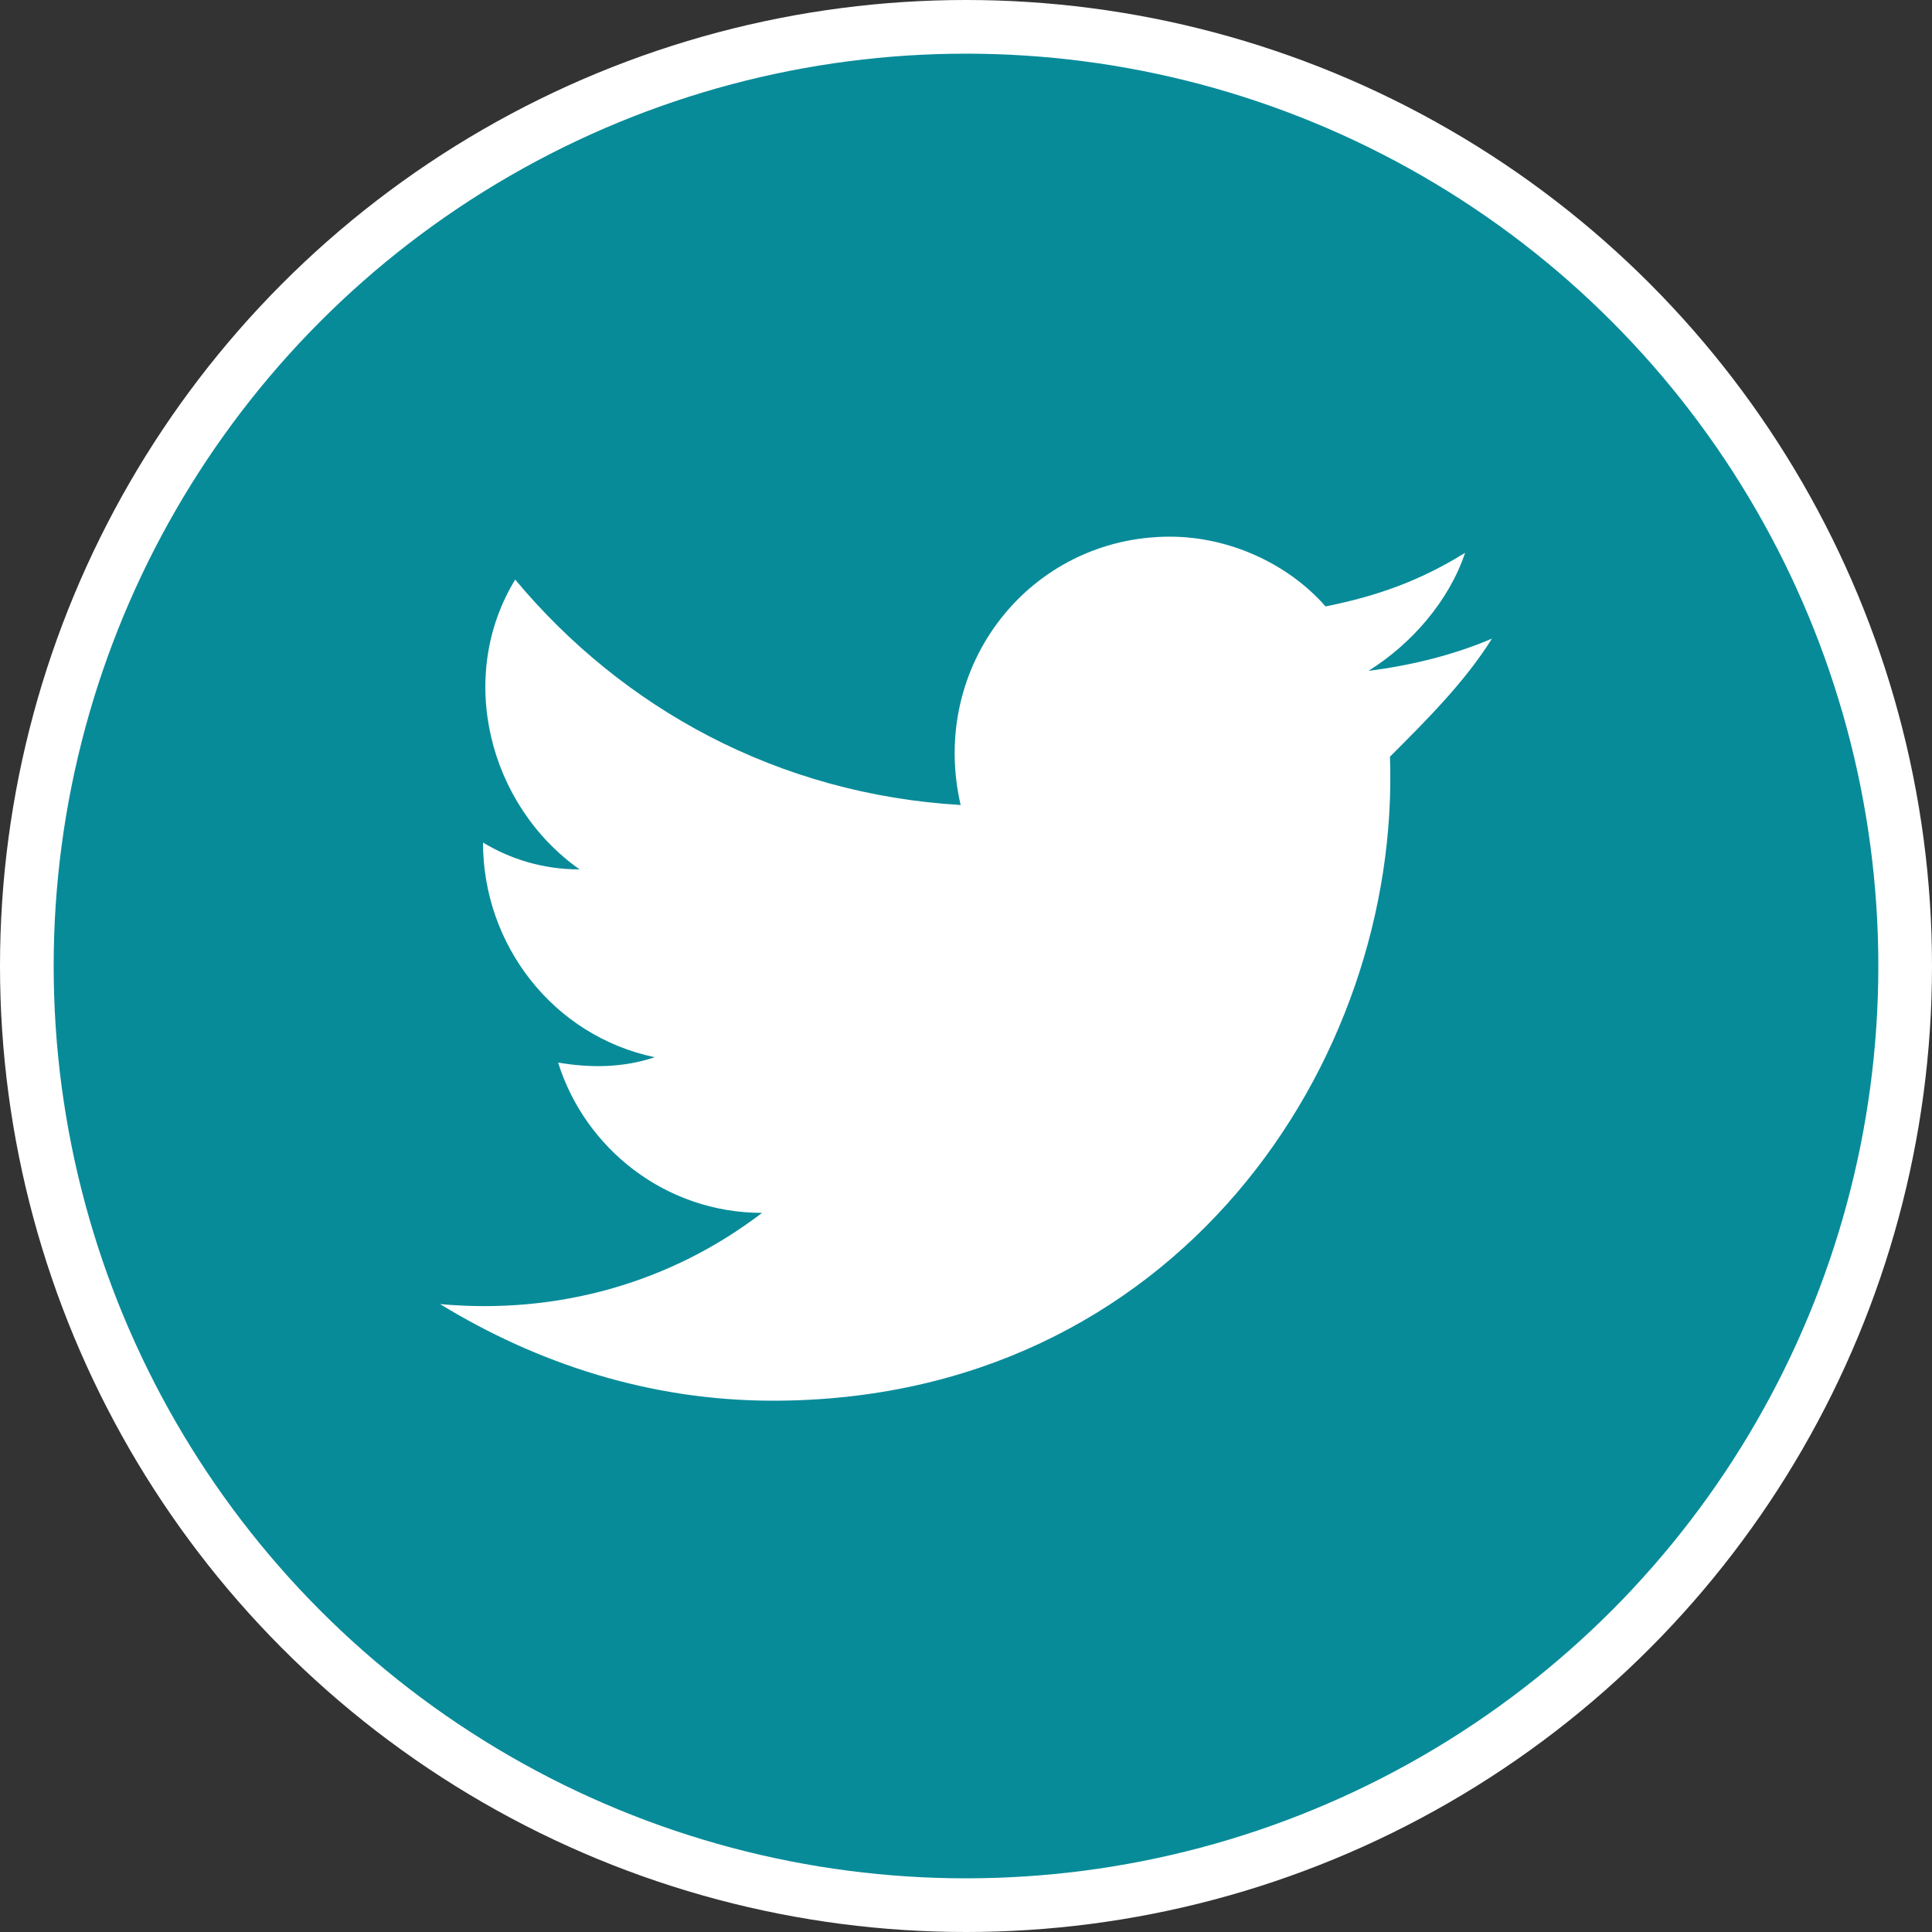
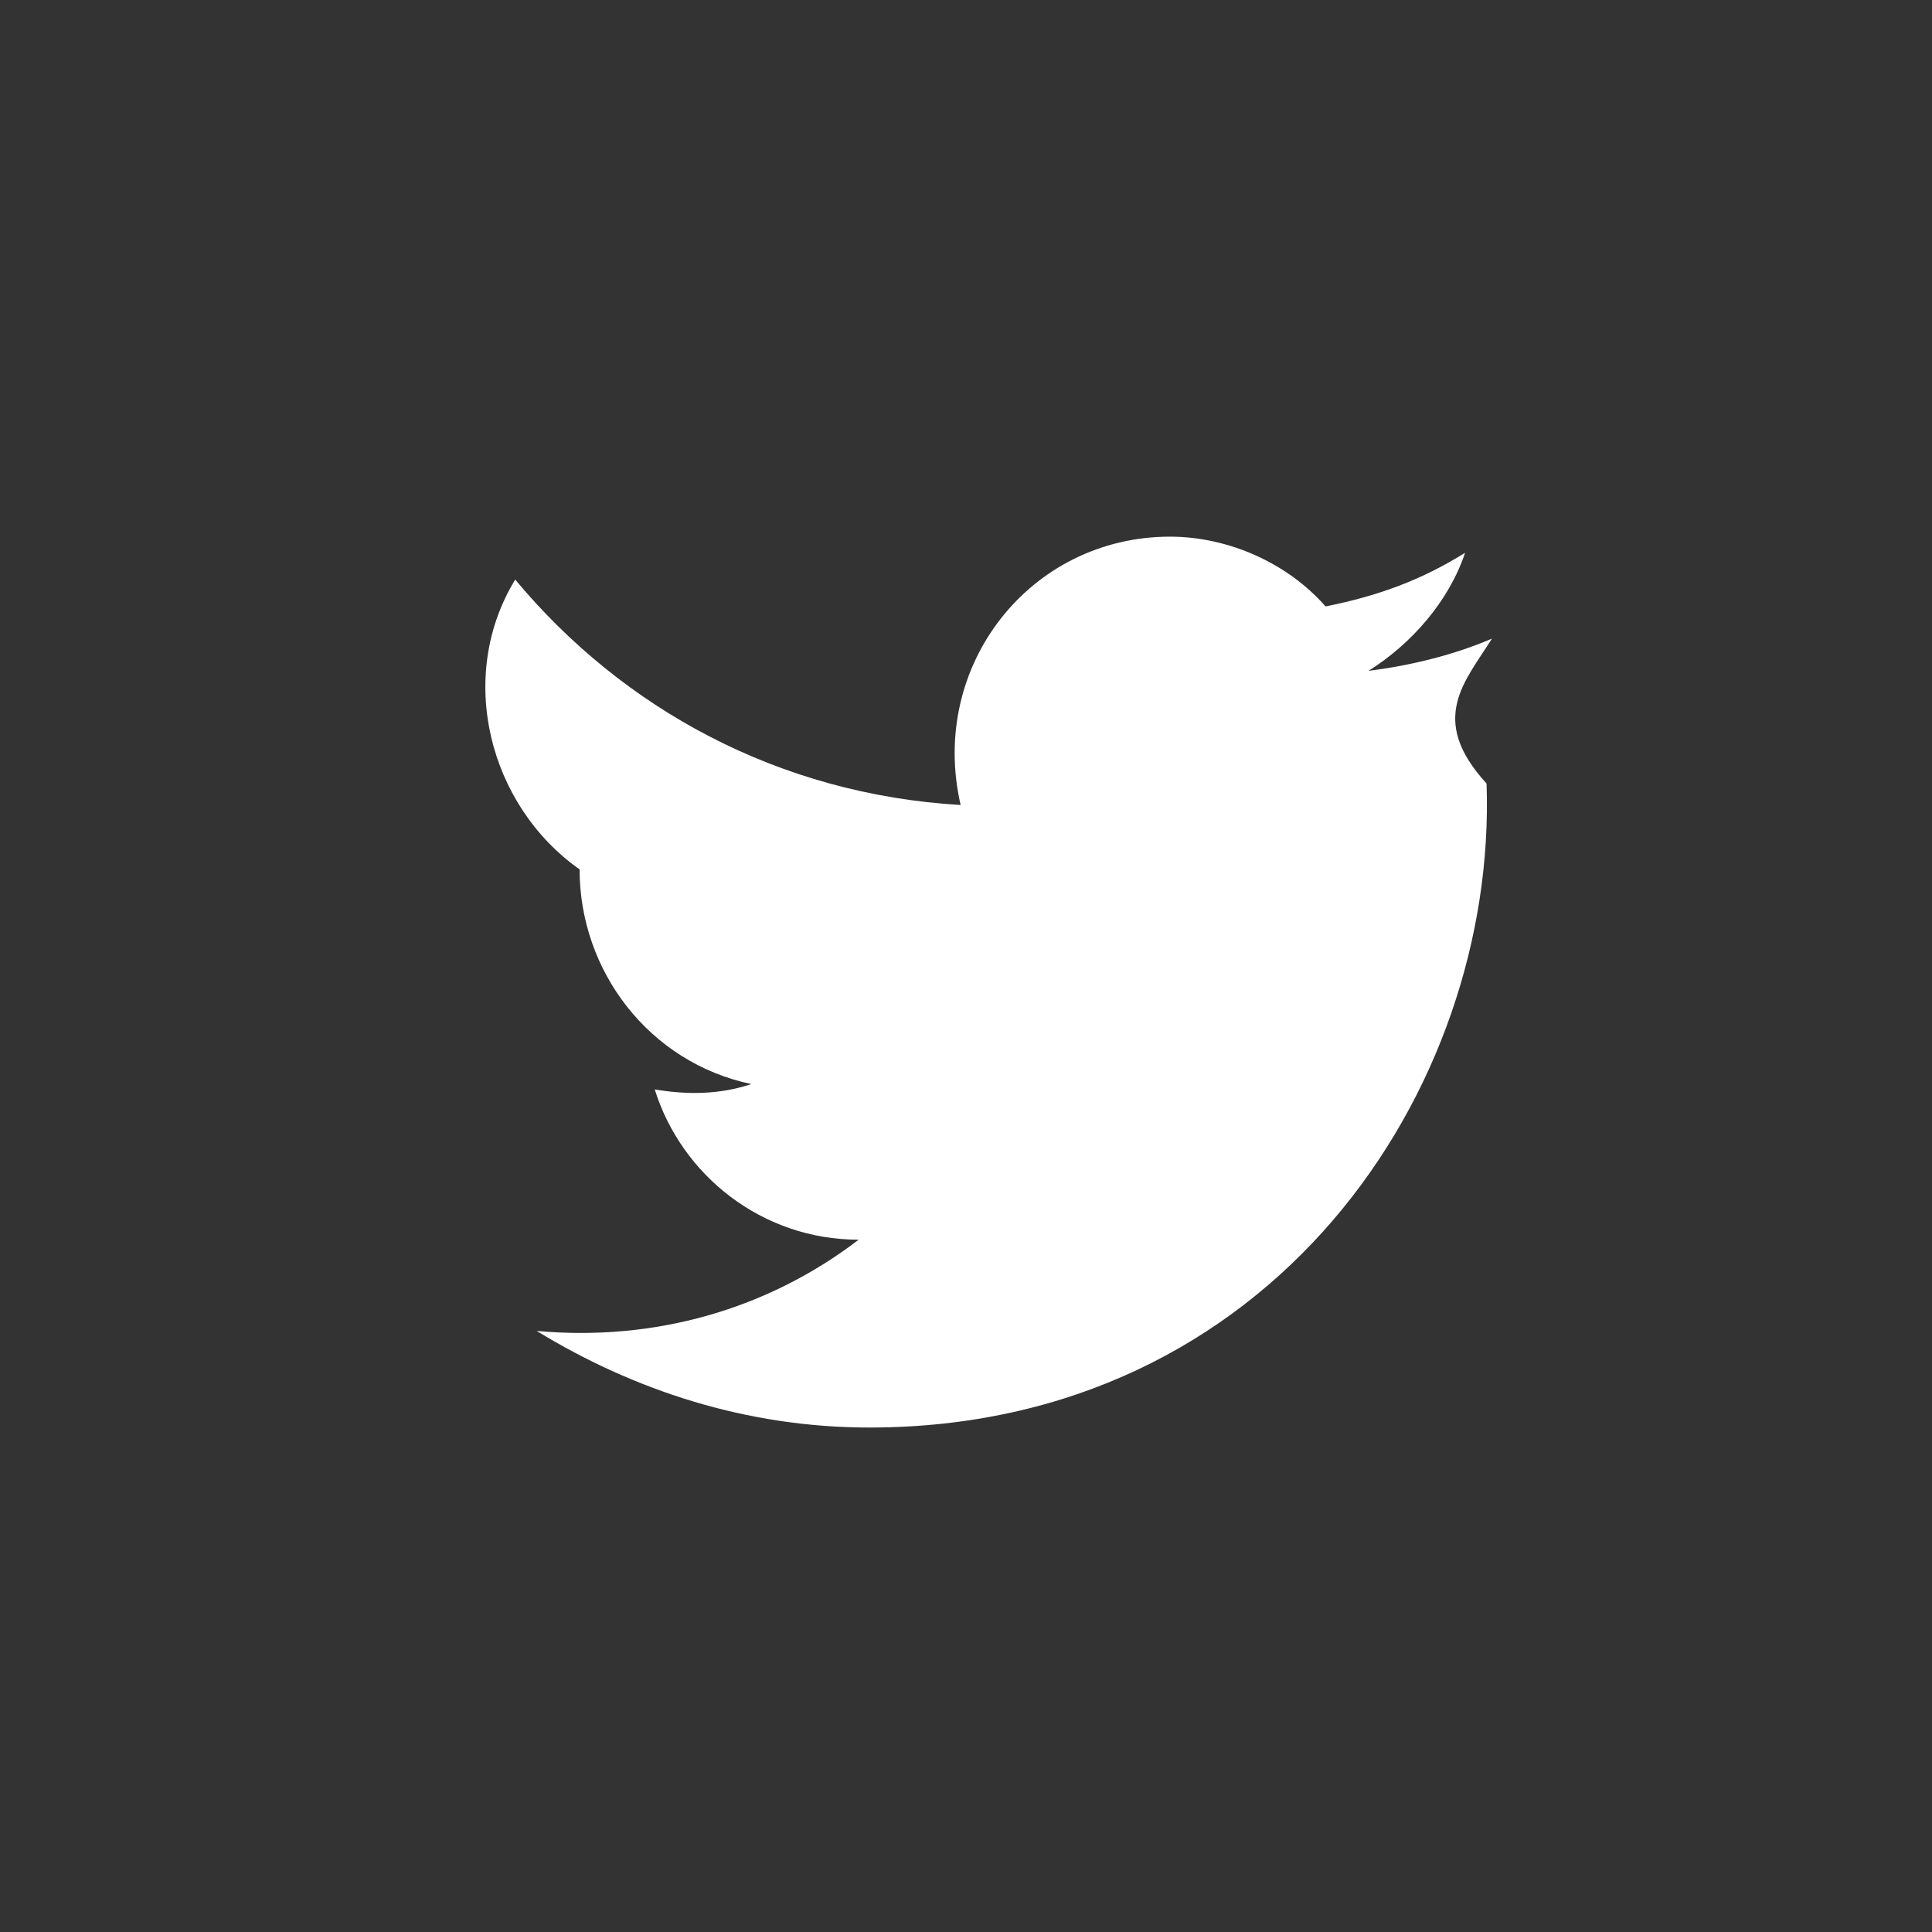
<svg xmlns="http://www.w3.org/2000/svg" version="1.1" id="Calque_1" x="0px" y="0px" viewBox="0 0 36 36" style="enable-background:new 0 0 36 36;" xml:space="preserve">
  <rect x="0" y="0" width="36" height="36" fill="#333333" stroke="none" />
  <style type="text/css">
	.st0{fill:#088B99;stroke:#FFFFFF;stroke-miterlimit:10;}
	.st1{fill:#FFFFFF;}
</style>
-   <circle class="st0" cx="18" cy="18" r="17.5" />
  <g id="maquettes-site-btob">
    <g id="HOME-maq" transform="translate(-1397, -5507)">
      <g id="FOOTER-maq" transform="translate(0, 5093)">
        <g id="Group-2" transform="translate(1387, 402)">
          <g id="twitter" transform="translate(10, 12)">
-             <path id="Path" class="st1" d="M27.8,11.9c-0.7,0.3-1.5,0.5-2.3,0.6c0.8-0.5,1.5-1.3,1.8-2.2c-0.8,0.5-1.6,0.8-2.6,1       C24,10.5,22.9,10,21.8,10c-2.6,0-4.5,2.4-3.9,5c-3.4-0.2-6.3-1.8-8.3-4.2c-1.1,1.8-0.5,4.2,1.2,5.4c-0.7,0-1.3-0.2-1.8-0.5       c0,1.9,1.3,3.6,3.2,4c-0.6,0.2-1.2,0.2-1.8,0.1c0.5,1.6,2,2.8,3.8,2.8c-1.7,1.3-3.8,1.9-6,1.7c1.8,1.1,3.9,1.8,6.2,1.8       c7.5,0,11.7-6.3,11.5-12C26.6,13.4,27.3,12.7,27.8,11.9z" />
+             <path id="Path" class="st1" d="M27.8,11.9c-0.7,0.3-1.5,0.5-2.3,0.6c0.8-0.5,1.5-1.3,1.8-2.2c-0.8,0.5-1.6,0.8-2.6,1       C24,10.5,22.9,10,21.8,10c-2.6,0-4.5,2.4-3.9,5c-3.4-0.2-6.3-1.8-8.3-4.2c-1.1,1.8-0.5,4.2,1.2,5.4c0,1.9,1.3,3.6,3.2,4c-0.6,0.2-1.2,0.2-1.8,0.1c0.5,1.6,2,2.8,3.8,2.8c-1.7,1.3-3.8,1.9-6,1.7c1.8,1.1,3.9,1.8,6.2,1.8       c7.5,0,11.7-6.3,11.5-12C26.6,13.4,27.3,12.7,27.8,11.9z" />
          </g>
        </g>
      </g>
    </g>
  </g>
</svg>